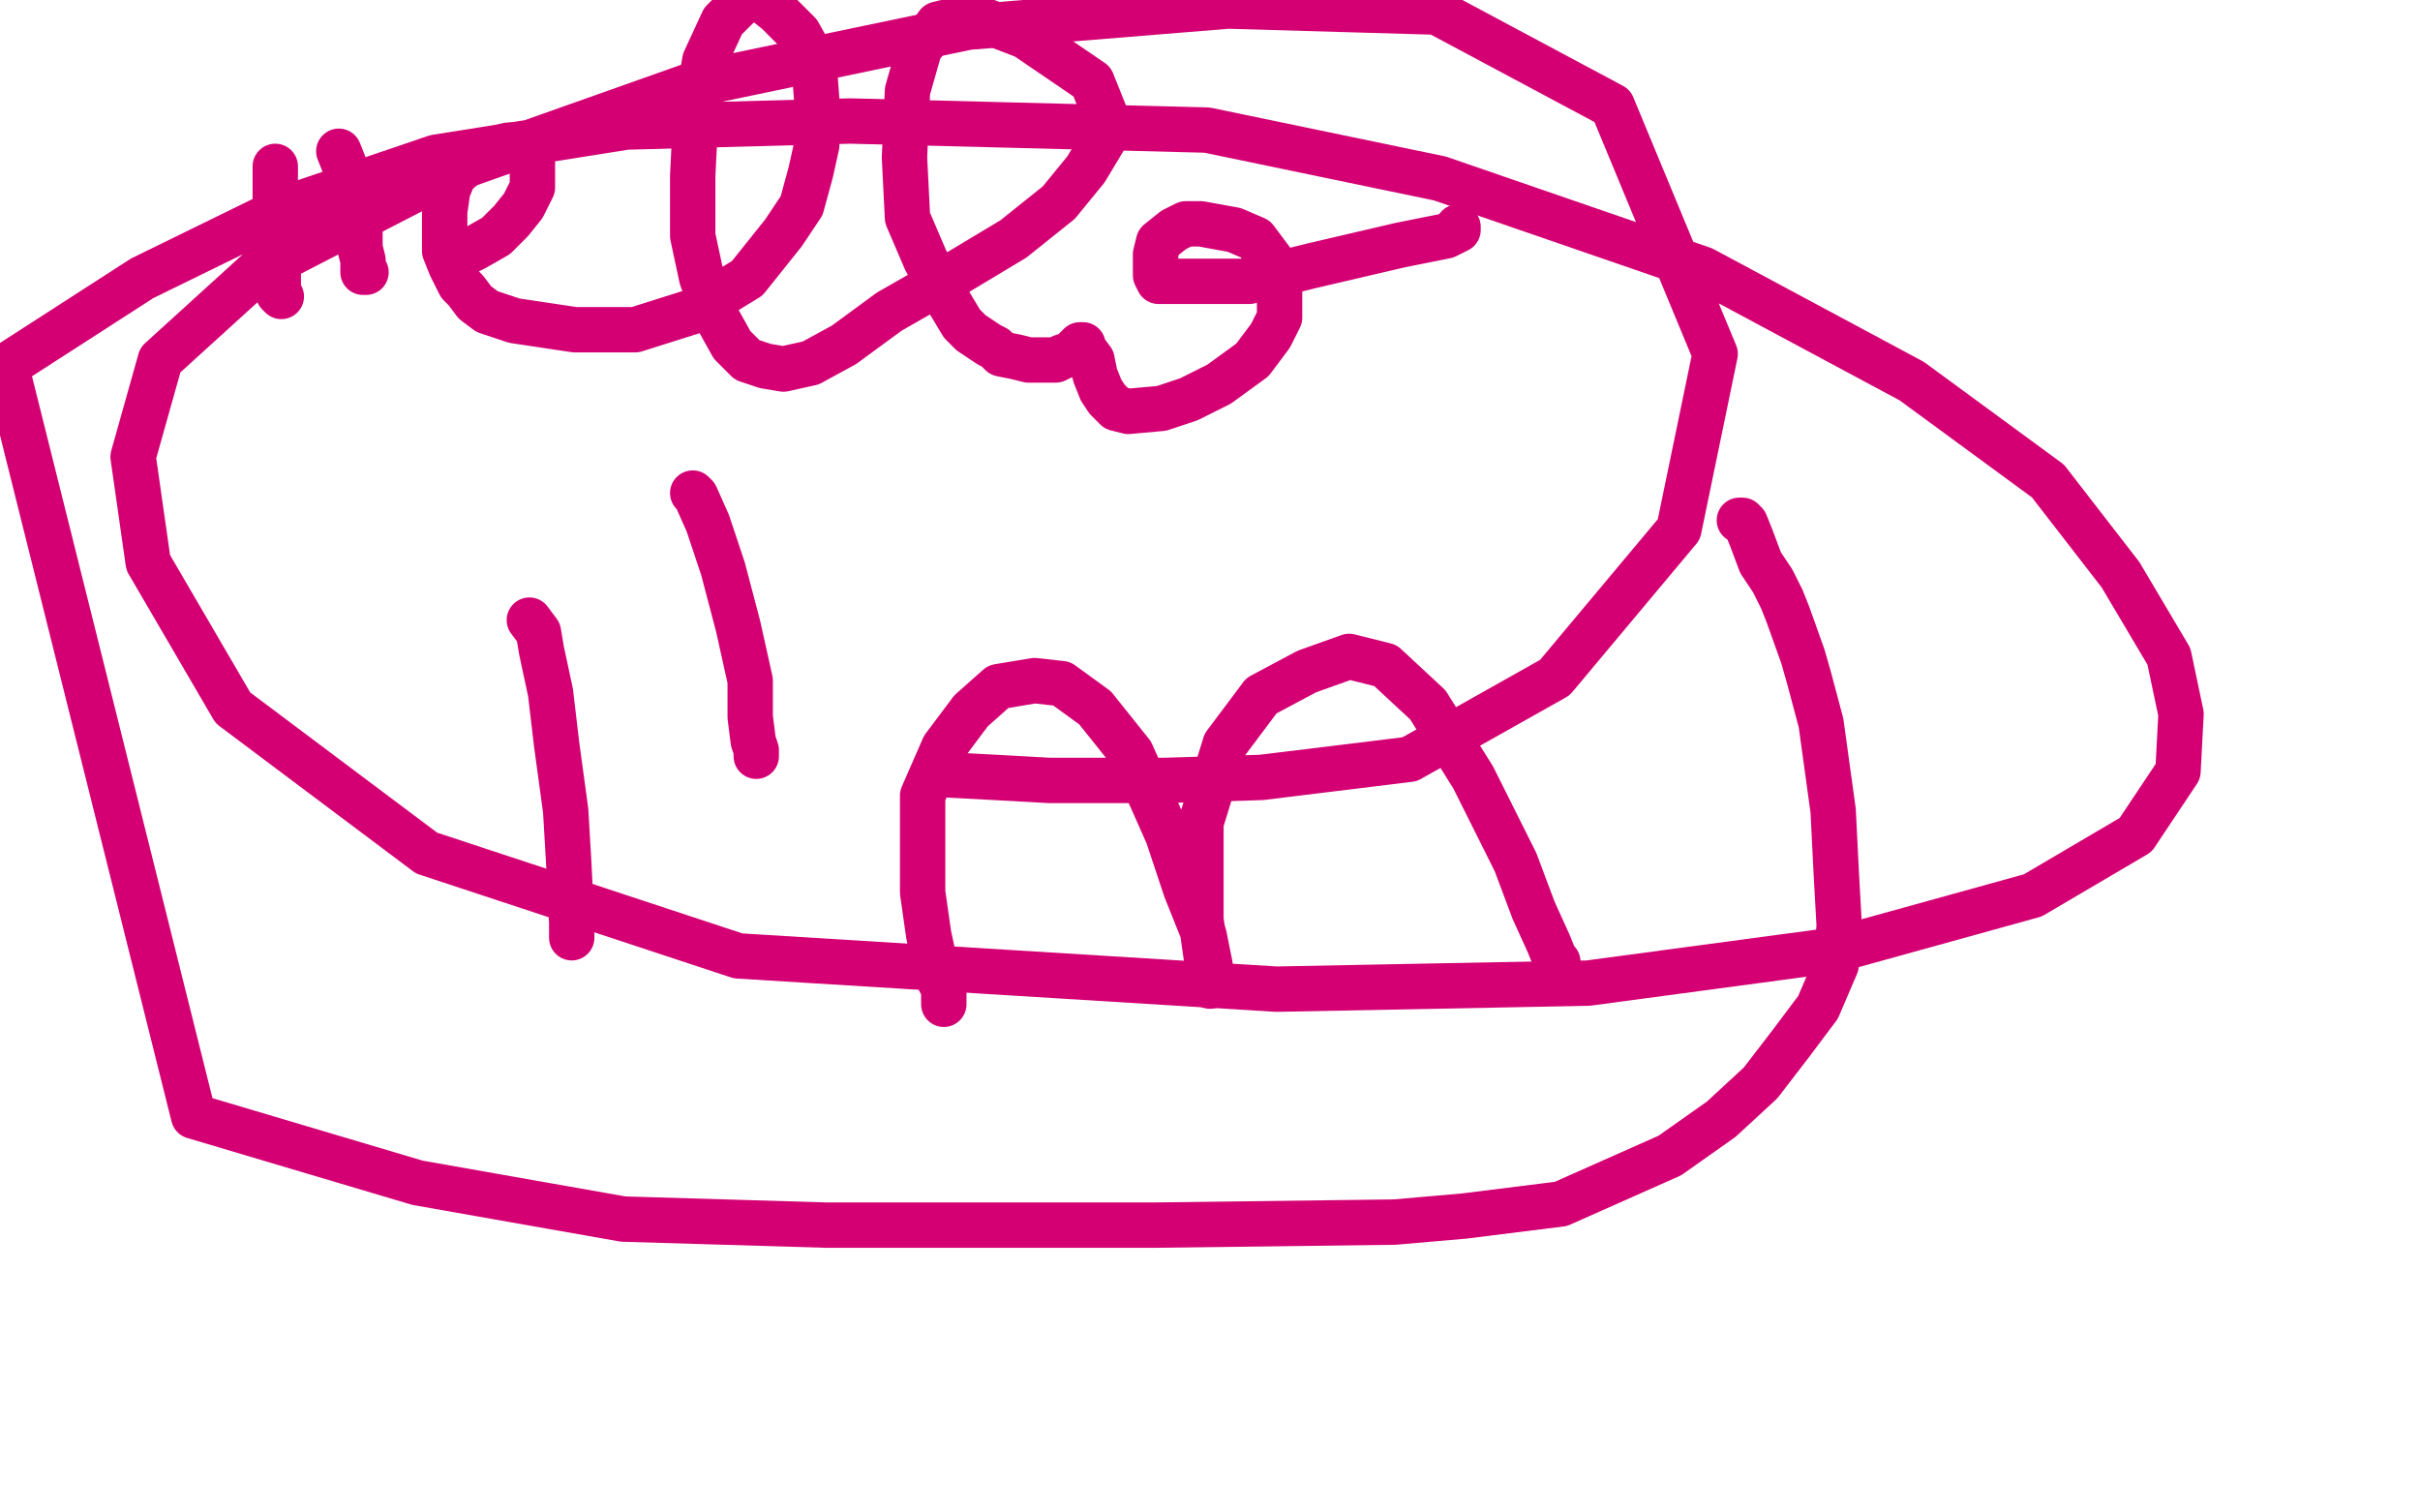
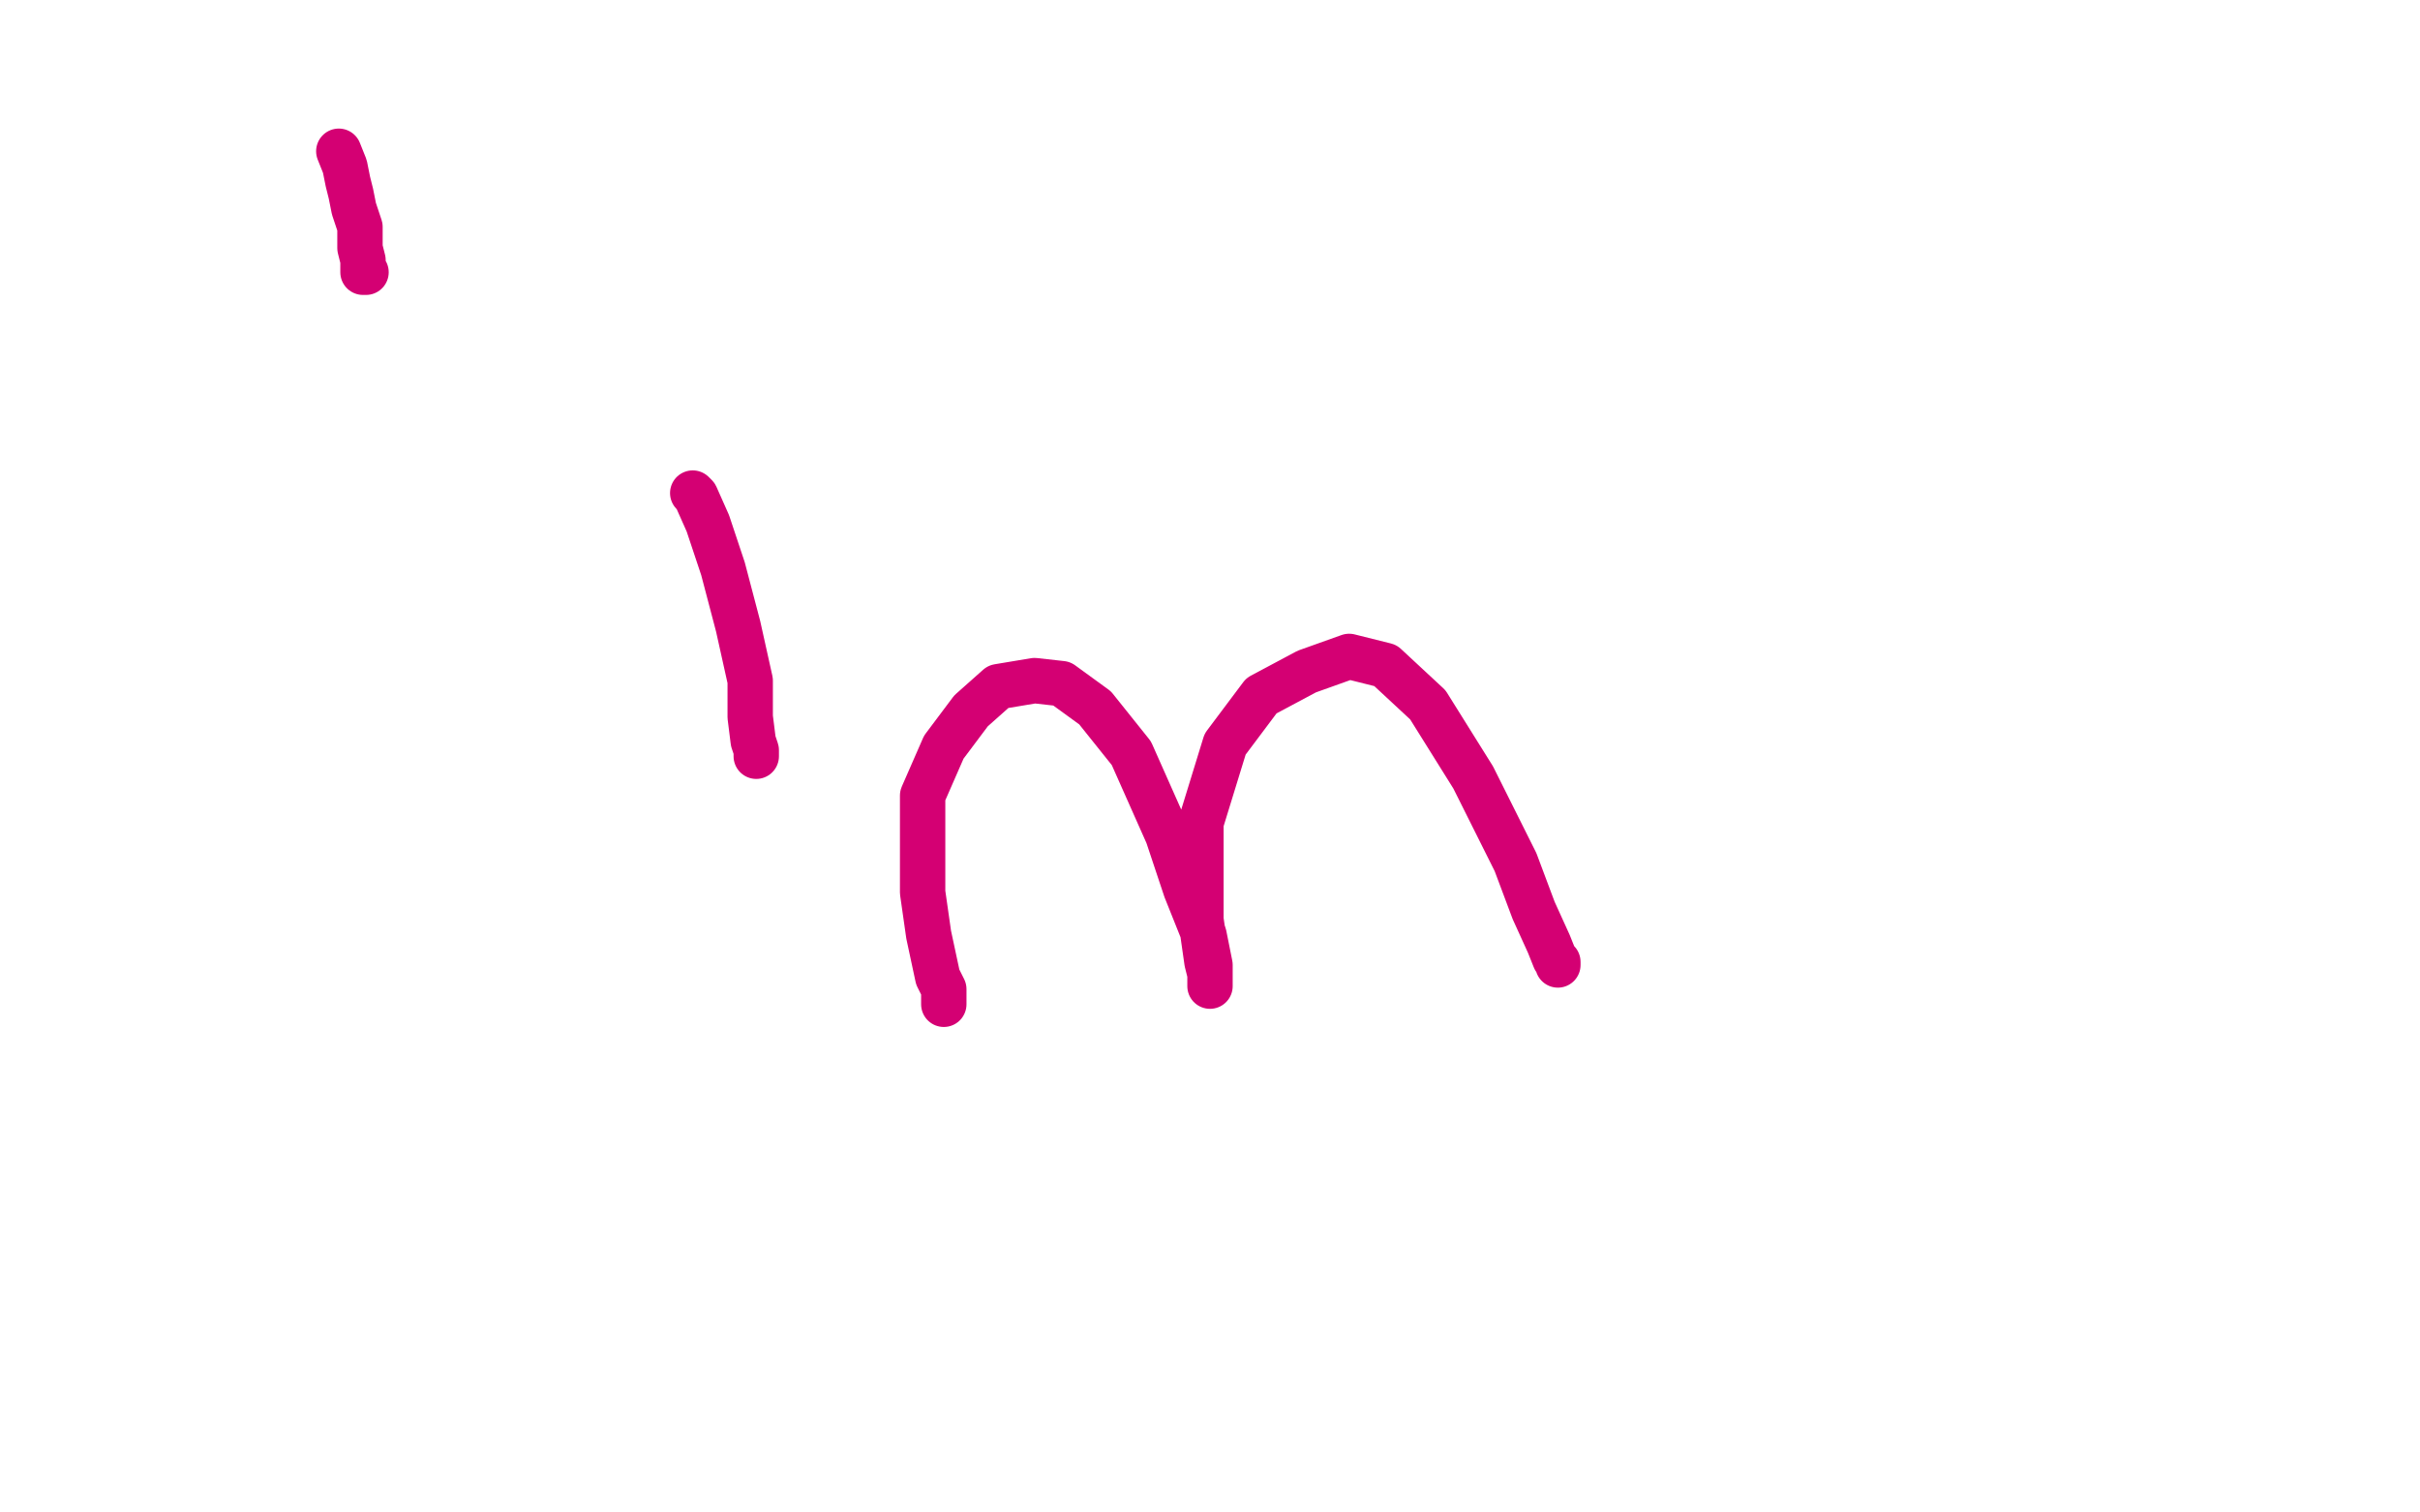
<svg xmlns="http://www.w3.org/2000/svg" width="800" height="500" version="1.1" style="stroke-antialiasing: false">
  <desc>This SVG has been created on https://colorillo.com/</desc>
  <rect x="0" y="0" width="800" height="500" style="fill: rgb(255,255,255); stroke-width:0" />
-   <polyline points="91,55 91,56 91,56 91,58 91,58 91,60 91,60 91,62 91,62 91,67 91,67 91,74 91,74 92,87 92,89 92,94 92,97 93,98" style="fill: none; stroke: #d40073; stroke-width: 15; stroke-linejoin: round; stroke-linecap: round; stroke-antialiasing: false; stroke-antialias: 0; opacity: 1.0" />
  <polyline points="112,50 114,55 114,55 115,60 115,60 116,64 116,64 117,69 117,69 118,72 118,72 119,75 119,75 119,77 119,82 120,86 120,88 120,89 120,90 121,90" style="fill: none; stroke: #d40073; stroke-width: 15; stroke-linejoin: round; stroke-linecap: round; stroke-antialiasing: false; stroke-antialias: 0; opacity: 1.0" />
-   <polyline points="95,75 96,75 96,75 99,74 99,74 111,72 111,72 117,69 117,69 122,68 122,68 124,67 124,67" style="fill: none; stroke: #d40073; stroke-width: 15; stroke-linejoin: round; stroke-linecap: round; stroke-antialiasing: false; stroke-antialias: 0; opacity: 1.0" />
-   <polyline points="155,83 157,82 157,82 164,78 164,78 169,73 169,73 173,68 173,68 176,62 176,62 176,58 176,58 176,53 176,53 175,51 173,49 171,48 168,48 164,49 158,51 150,58 148,63 147,70 147,78 147,83 149,88 151,92 152,94 154,96 157,100 161,103 170,106 190,109 210,109 229,103 247,92 259,77 265,68 268,57 270,48 270,33 269,20 264,11 257,4 252,0 249,0 246,0 239,7 233,20 230,38 229,58 229,78 232,92 237,105 242,114 247,119 253,121 259,122 268,120 279,114 294,103 315,91 335,79 350,67 359,56 365,46 365,37 361,27 339,12 326,7 319,7 314,7 310,8 304,16 300,30 299,52 300,72 306,86 312,97 318,107 321,110 324,112 327,114 329,115 331,117 336,118 340,119 345,119 349,119 351,118 354,117 356,115 357,114 358,114 358,115 361,119 362,124 364,129 366,132 368,134 369,135 373,136 384,135 393,132 403,127 414,119 420,111 423,105 423,98 423,93 421,87 418,83 415,79 408,76 397,74 392,74 388,76 383,80 382,84 382,88 382,91 383,93 386,93 398,93 413,93 433,88 463,81 478,78 482,76 482,75" style="fill: none; stroke: #d40073; stroke-width: 15; stroke-linejoin: round; stroke-linecap: round; stroke-antialiasing: false; stroke-antialias: 0; opacity: 1.0" />
-   <polyline points="175,205 178,209 178,209 179,215 179,215 182,229 182,229 184,246 184,246 187,268 187,268 188,285 188,285 189,305 189,308 189,310 189,308 189,305" style="fill: none; stroke: #d40073; stroke-width: 15; stroke-linejoin: round; stroke-linecap: round; stroke-antialiasing: false; stroke-antialias: 0; opacity: 1.0" />
  <polyline points="229,163 230,164 230,164 234,173 234,173 239,188 239,188 244,207 244,207 248,225 248,225 248,237 248,237 249,245 250,248 250,249 250,250" style="fill: none; stroke: #d40073; stroke-width: 15; stroke-linejoin: round; stroke-linecap: round; stroke-antialiasing: false; stroke-antialias: 0; opacity: 1.0" />
  <polyline points="312,332 312,327 312,327 310,323 310,323 307,309 307,309 305,295 305,295 305,279 305,279 305,263 305,263 312,247 321,235 330,227 342,225 351,226 362,234 374,249 386,276 392,294 398,309 400,319 400,325 400,326 400,322 399,318 397,304 397,280 397,272 405,246 417,230 432,222 446,217 458,220 472,233 487,257 501,285 507,301 512,312 514,317 515,318 515,319" style="fill: none; stroke: #d40073; stroke-width: 15; stroke-linejoin: round; stroke-linecap: round; stroke-antialiasing: false; stroke-antialias: 0; opacity: 1.0" />
-   <polyline points="575,172 576,172 576,172 577,173 577,173 579,178 579,178 582,186 582,186 586,192 586,192 589,198 589,198 591,203 591,203 596,217 598,224 602,239 606,268 607,288 608,306 607,319 601,333 592,345 582,358 569,370 552,382 516,398 484,402 461,404 382,405 330,405 273,405 206,403 138,391 64,369 2,121 47,92 94,69 144,52 207,42 281,40 399,43 476,59 563,89 632,126 677,159 701,190 717,217 721,236 720,255 706,276 672,296 607,314 525,325 422,327 244,316 141,282 77,234 49,186 44,151 53,119 86,89 150,56 229,28 320,9 406,2 475,4 533,35 567,117 555,175 514,224 466,251 417,257 385,258 364,258 347,258 329,257 310,256" style="fill: none; stroke: #d40073; stroke-width: 15; stroke-linejoin: round; stroke-linecap: round; stroke-antialiasing: false; stroke-antialias: 0; opacity: 1.0" />
</svg>